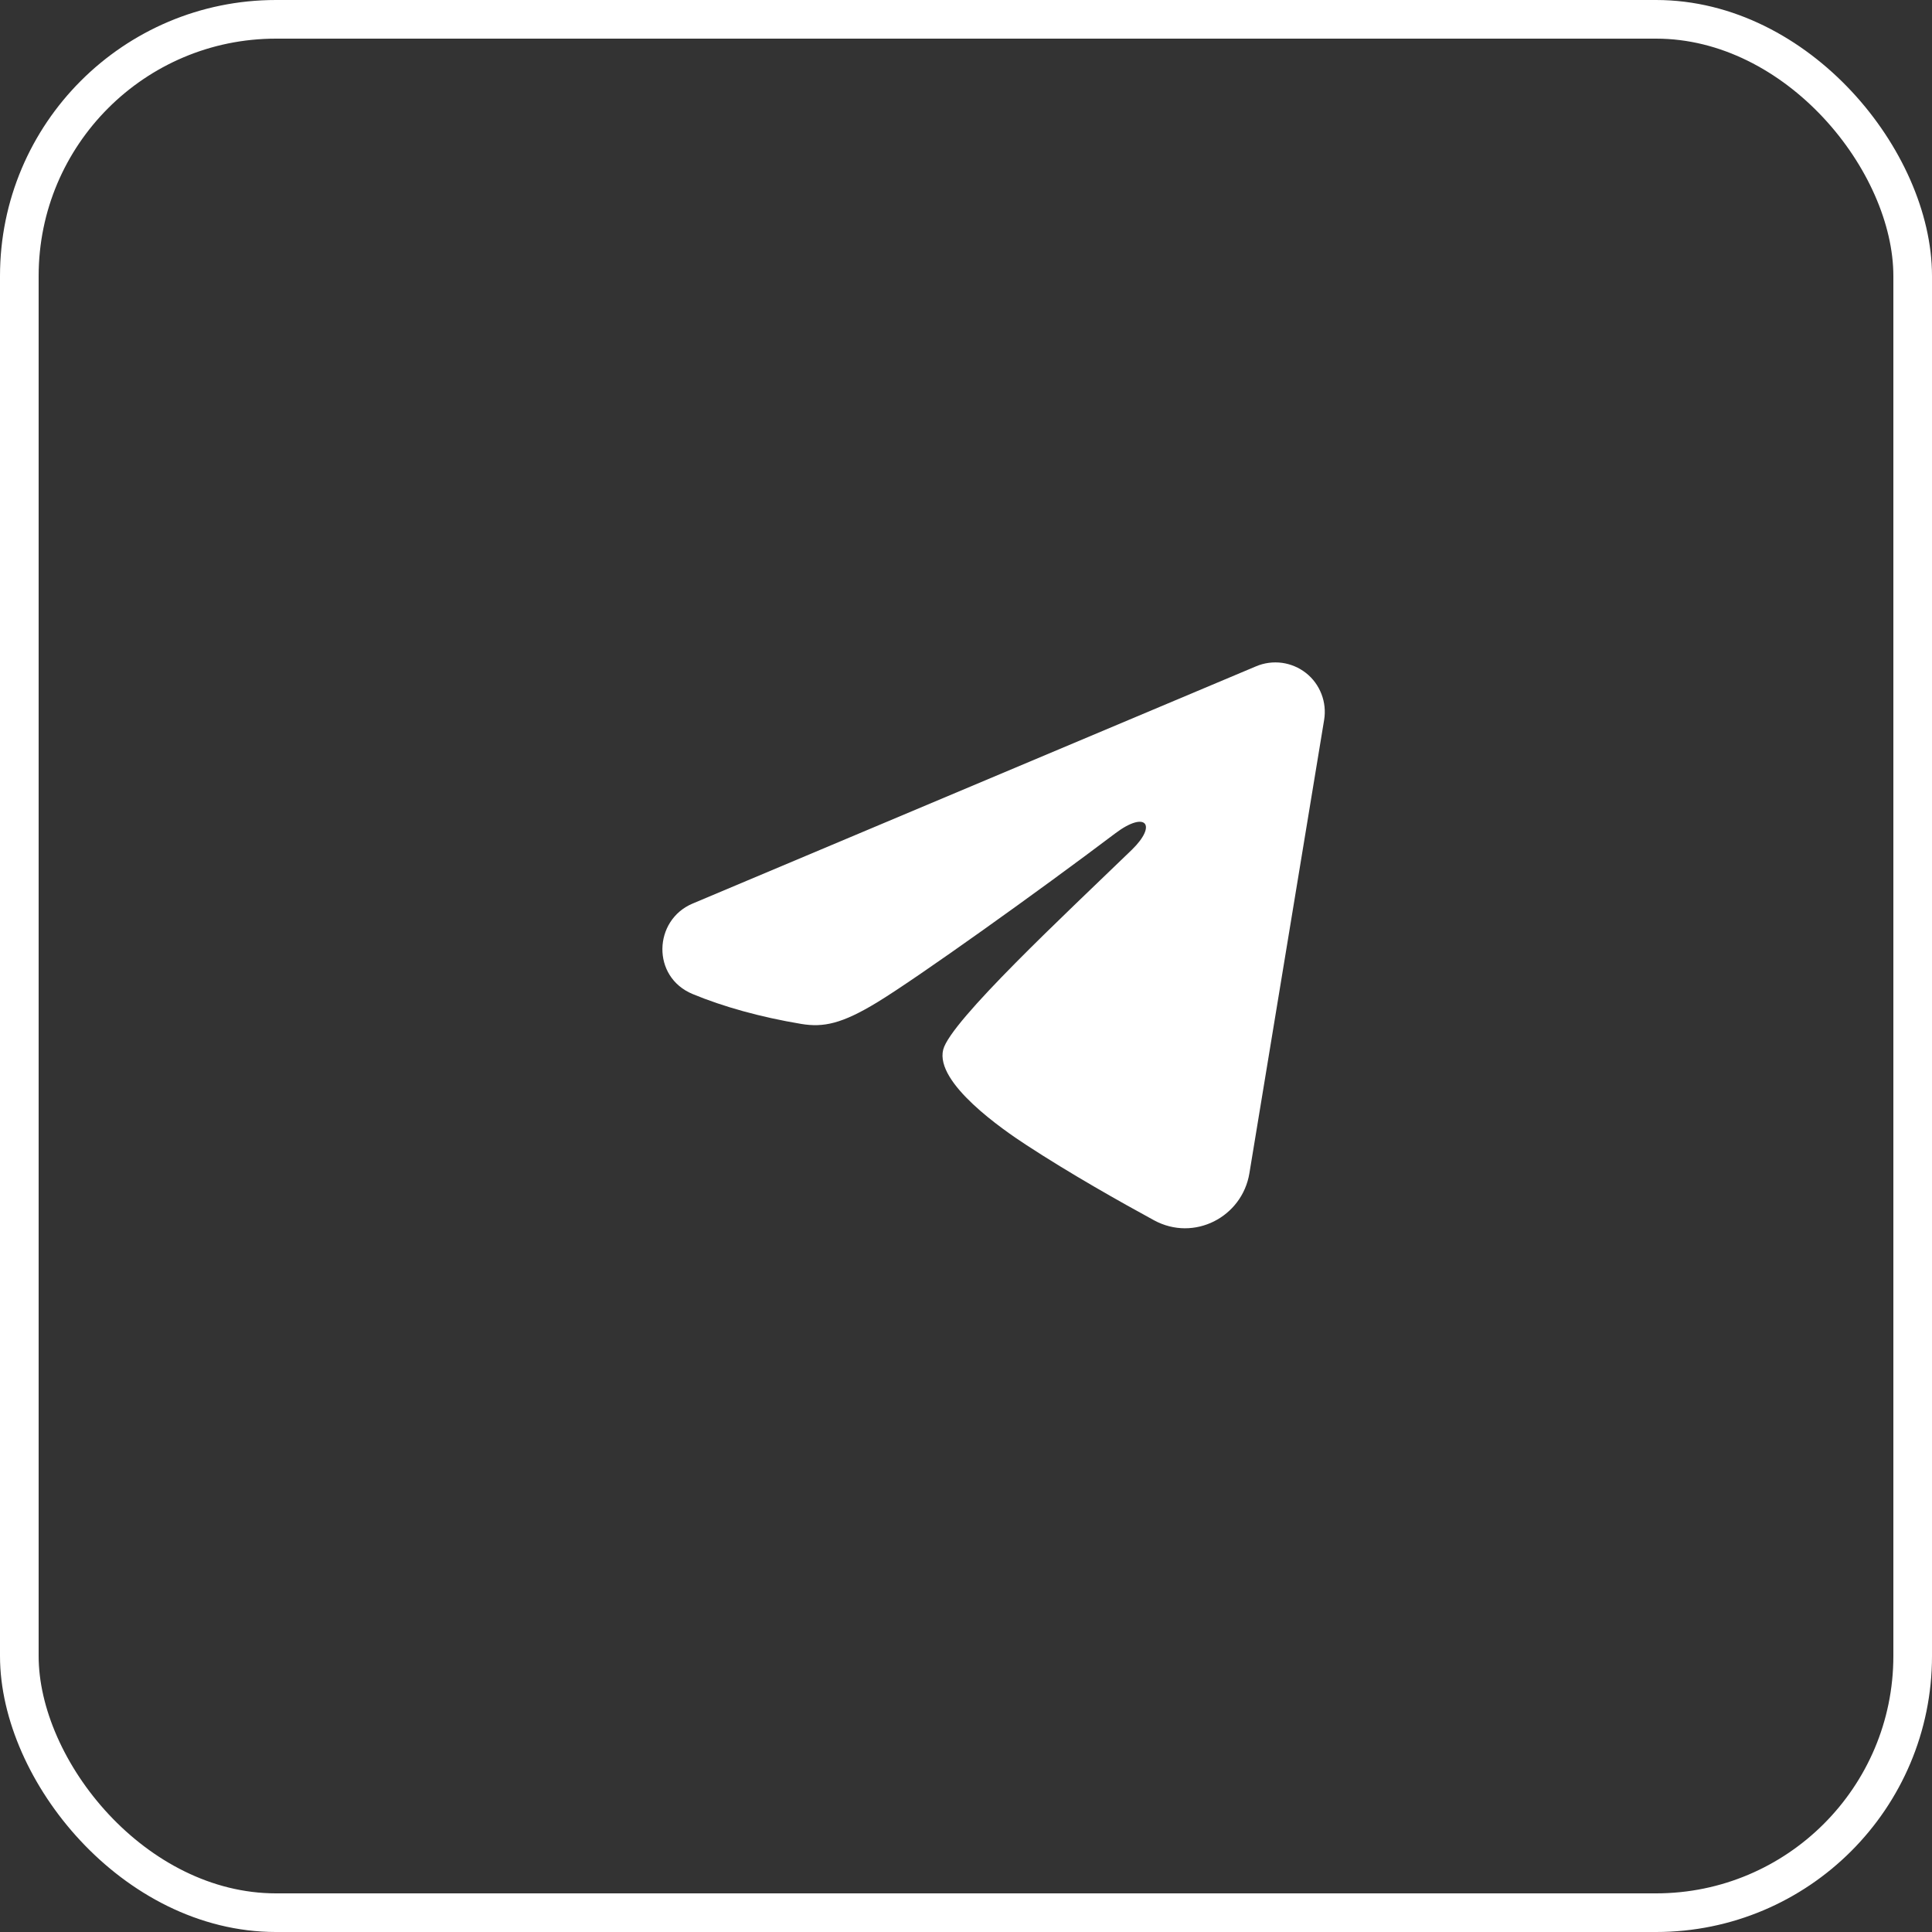
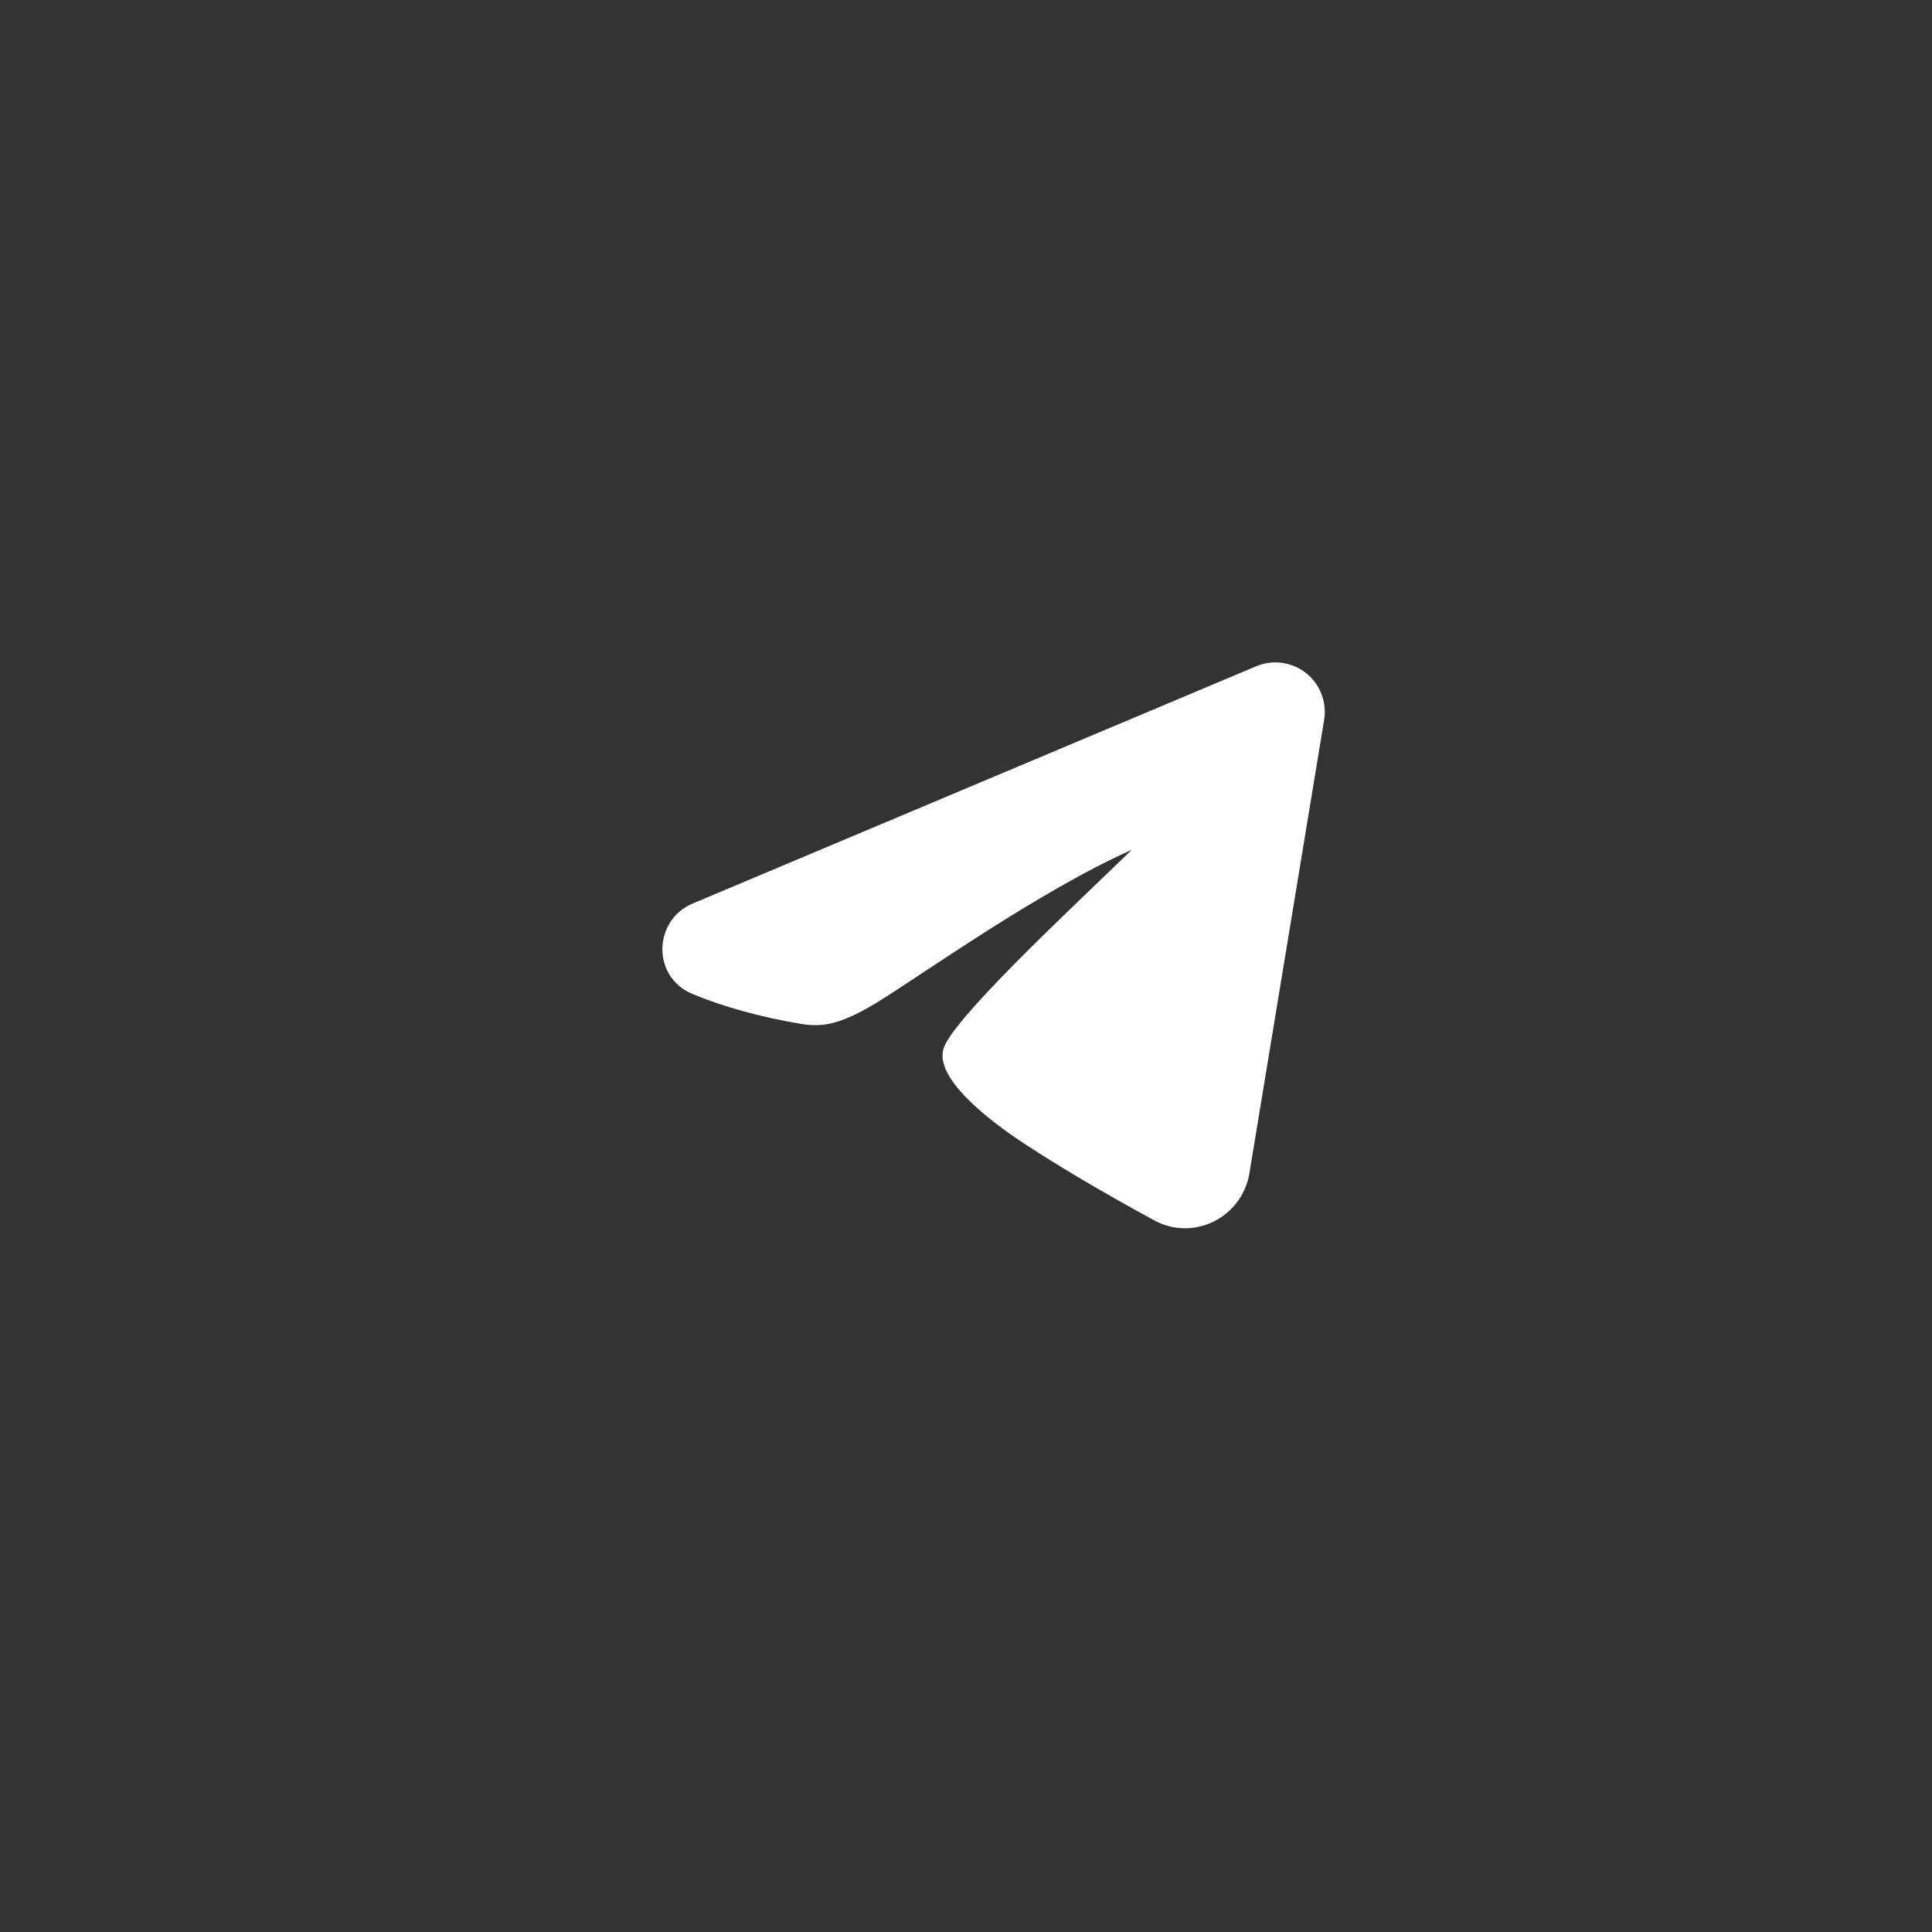
<svg xmlns="http://www.w3.org/2000/svg" width="35" height="35" viewBox="0 0 35 35" fill="none">
  <rect x="0" y="0" width="35" height="35" fill="#333333" stroke="none" />
-   <rect x="0.35" y="0.35" width="34.3" height="34.3" rx="4.65" stroke="white" stroke-width="0.7" />
-   <path fill-rule="evenodd" clip-rule="evenodd" d="M22.757 12.07C22.904 12.008 23.066 11.987 23.225 12.008C23.383 12.03 23.533 12.093 23.659 12.192C23.785 12.291 23.881 12.422 23.939 12.572C23.997 12.721 24.014 12.883 23.988 13.041L22.634 21.255C22.503 22.047 21.633 22.501 20.907 22.107C20.299 21.776 19.396 21.268 18.584 20.737C18.178 20.471 16.935 19.62 17.087 19.015C17.219 18.497 19.308 16.552 20.503 15.396C20.971 14.941 20.758 14.679 20.204 15.097C18.83 16.135 16.623 17.713 15.893 18.157C15.25 18.549 14.914 18.616 14.513 18.549C13.781 18.427 13.102 18.238 12.548 18.008C11.799 17.698 11.836 16.669 12.547 16.369L22.757 12.07Z" fill="white" />
+   <path fill-rule="evenodd" clip-rule="evenodd" d="M22.757 12.07C22.904 12.008 23.066 11.987 23.225 12.008C23.383 12.03 23.533 12.093 23.659 12.192C23.785 12.291 23.881 12.422 23.939 12.572C23.997 12.721 24.014 12.883 23.988 13.041L22.634 21.255C22.503 22.047 21.633 22.501 20.907 22.107C20.299 21.776 19.396 21.268 18.584 20.737C18.178 20.471 16.935 19.62 17.087 19.015C17.219 18.497 19.308 16.552 20.503 15.396C18.83 16.135 16.623 17.713 15.893 18.157C15.25 18.549 14.914 18.616 14.513 18.549C13.781 18.427 13.102 18.238 12.548 18.008C11.799 17.698 11.836 16.669 12.547 16.369L22.757 12.07Z" fill="white" />
</svg>